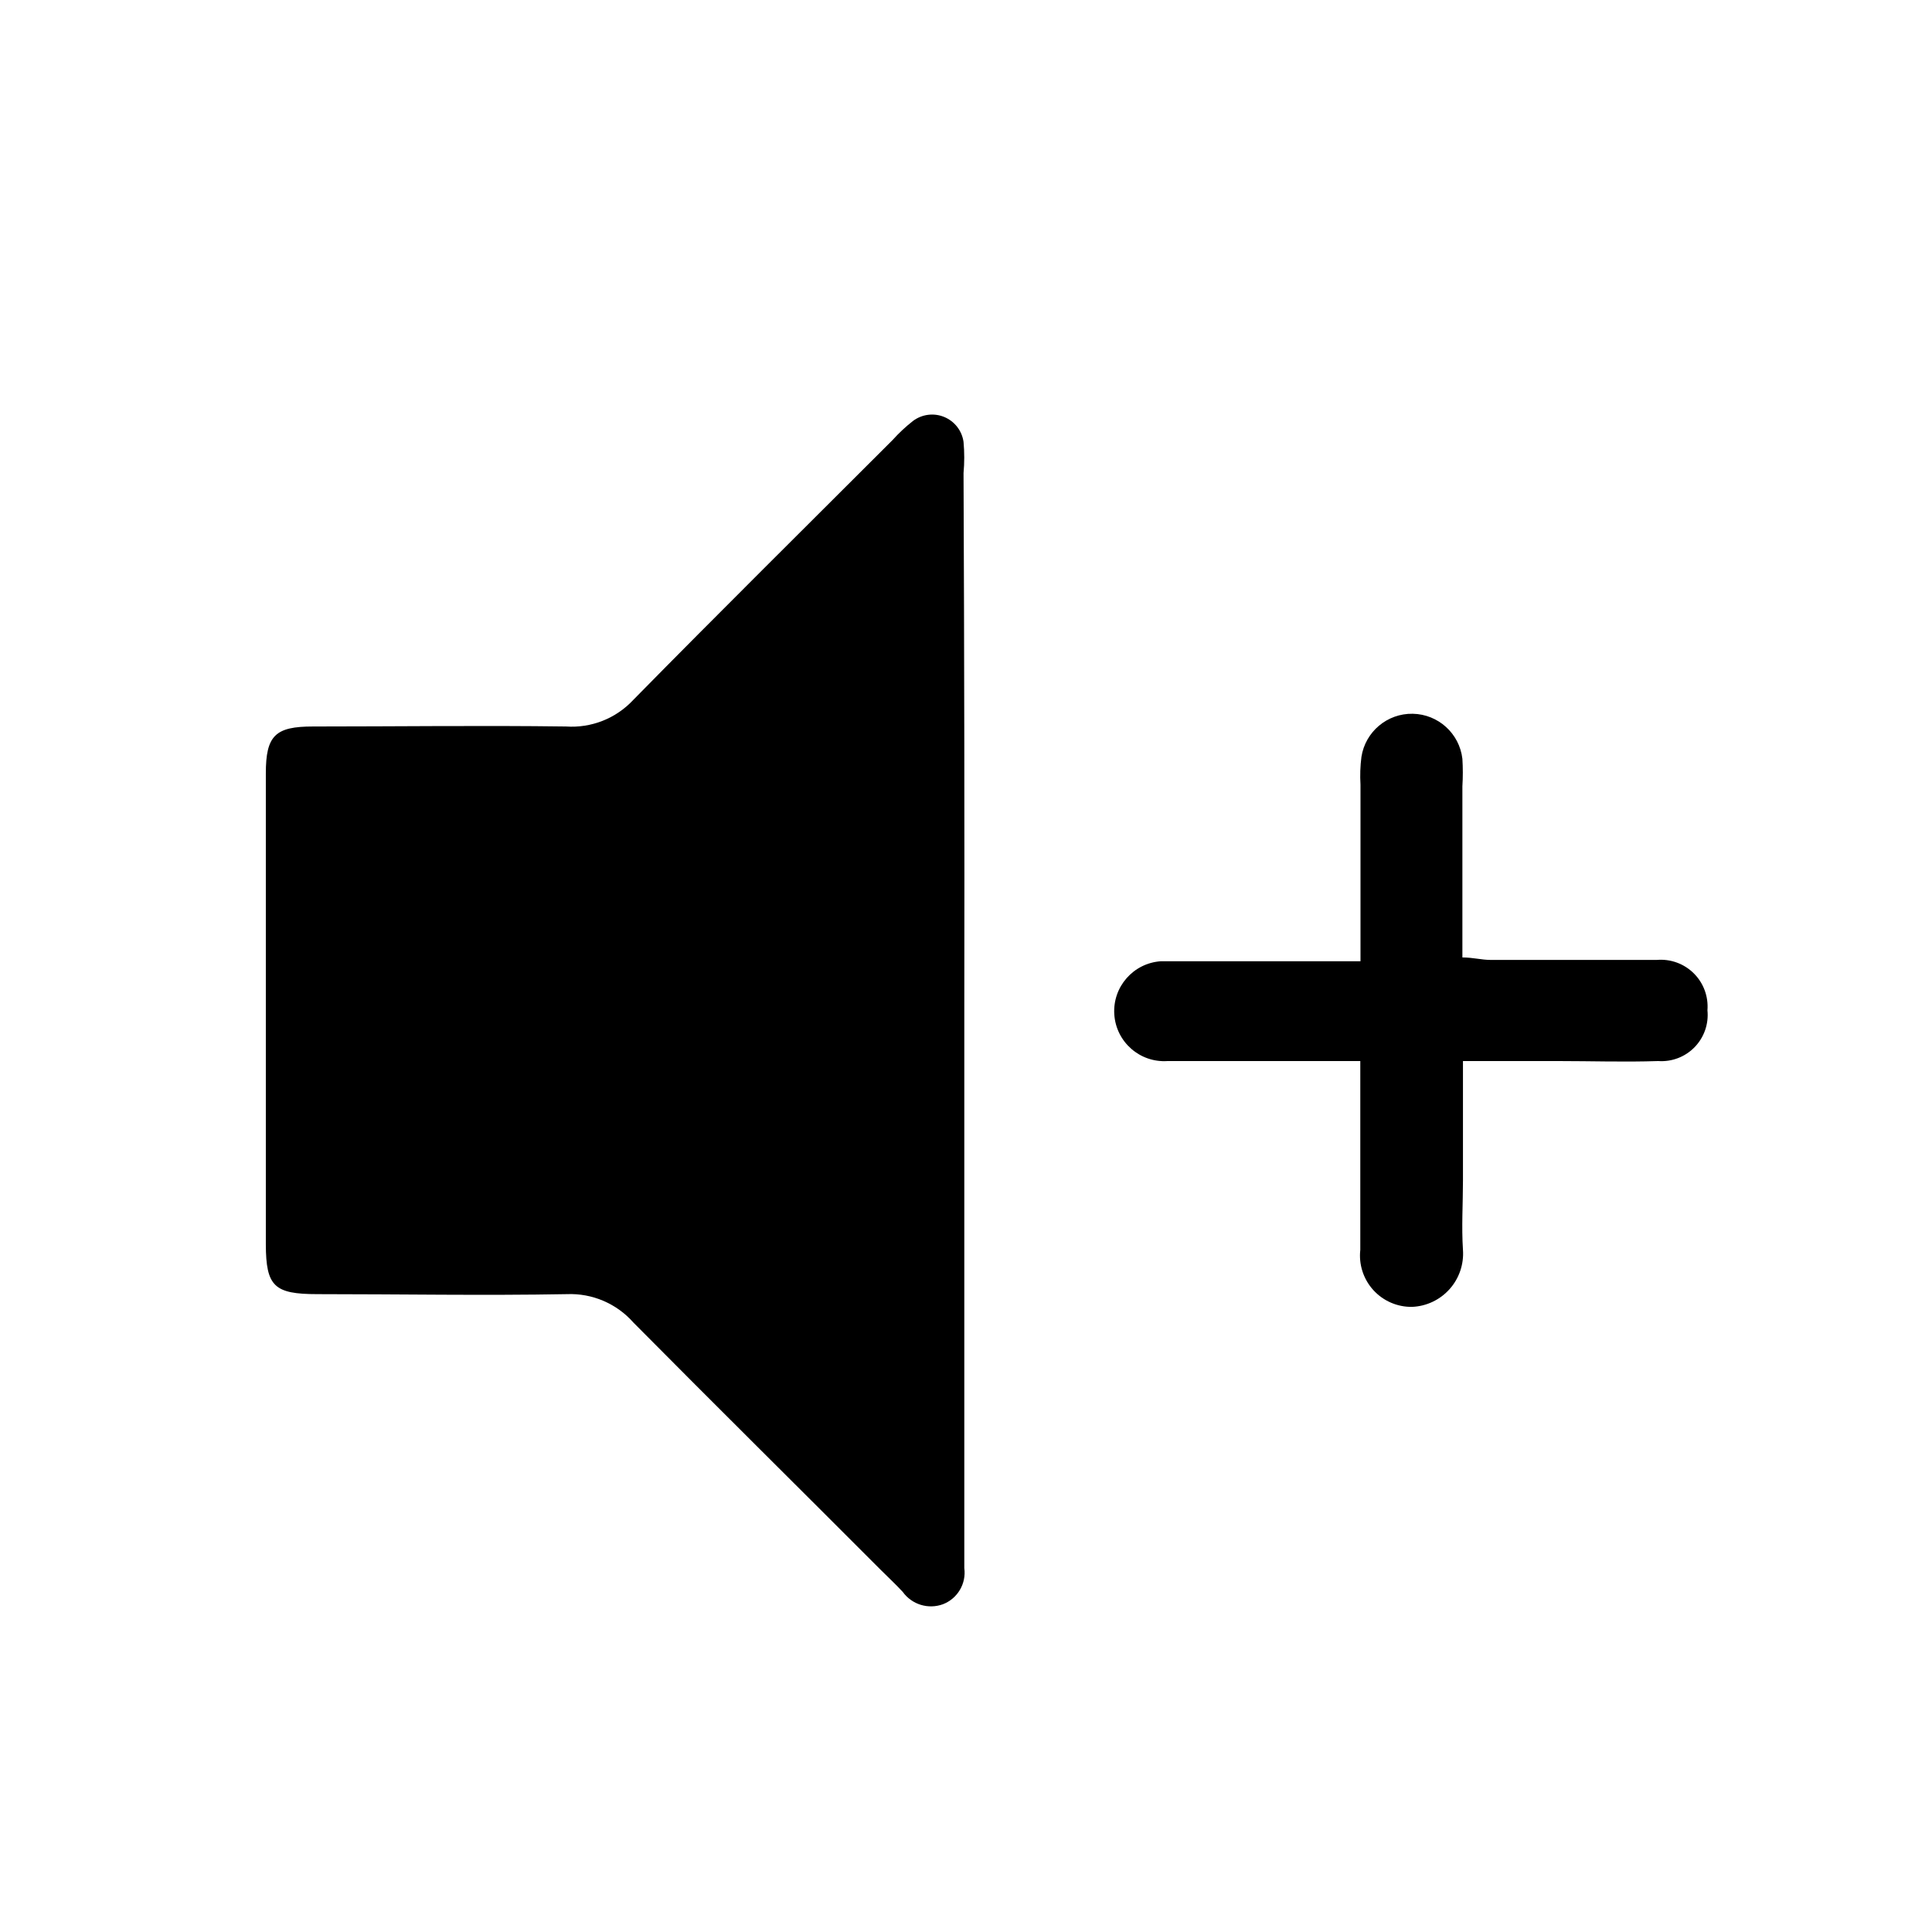
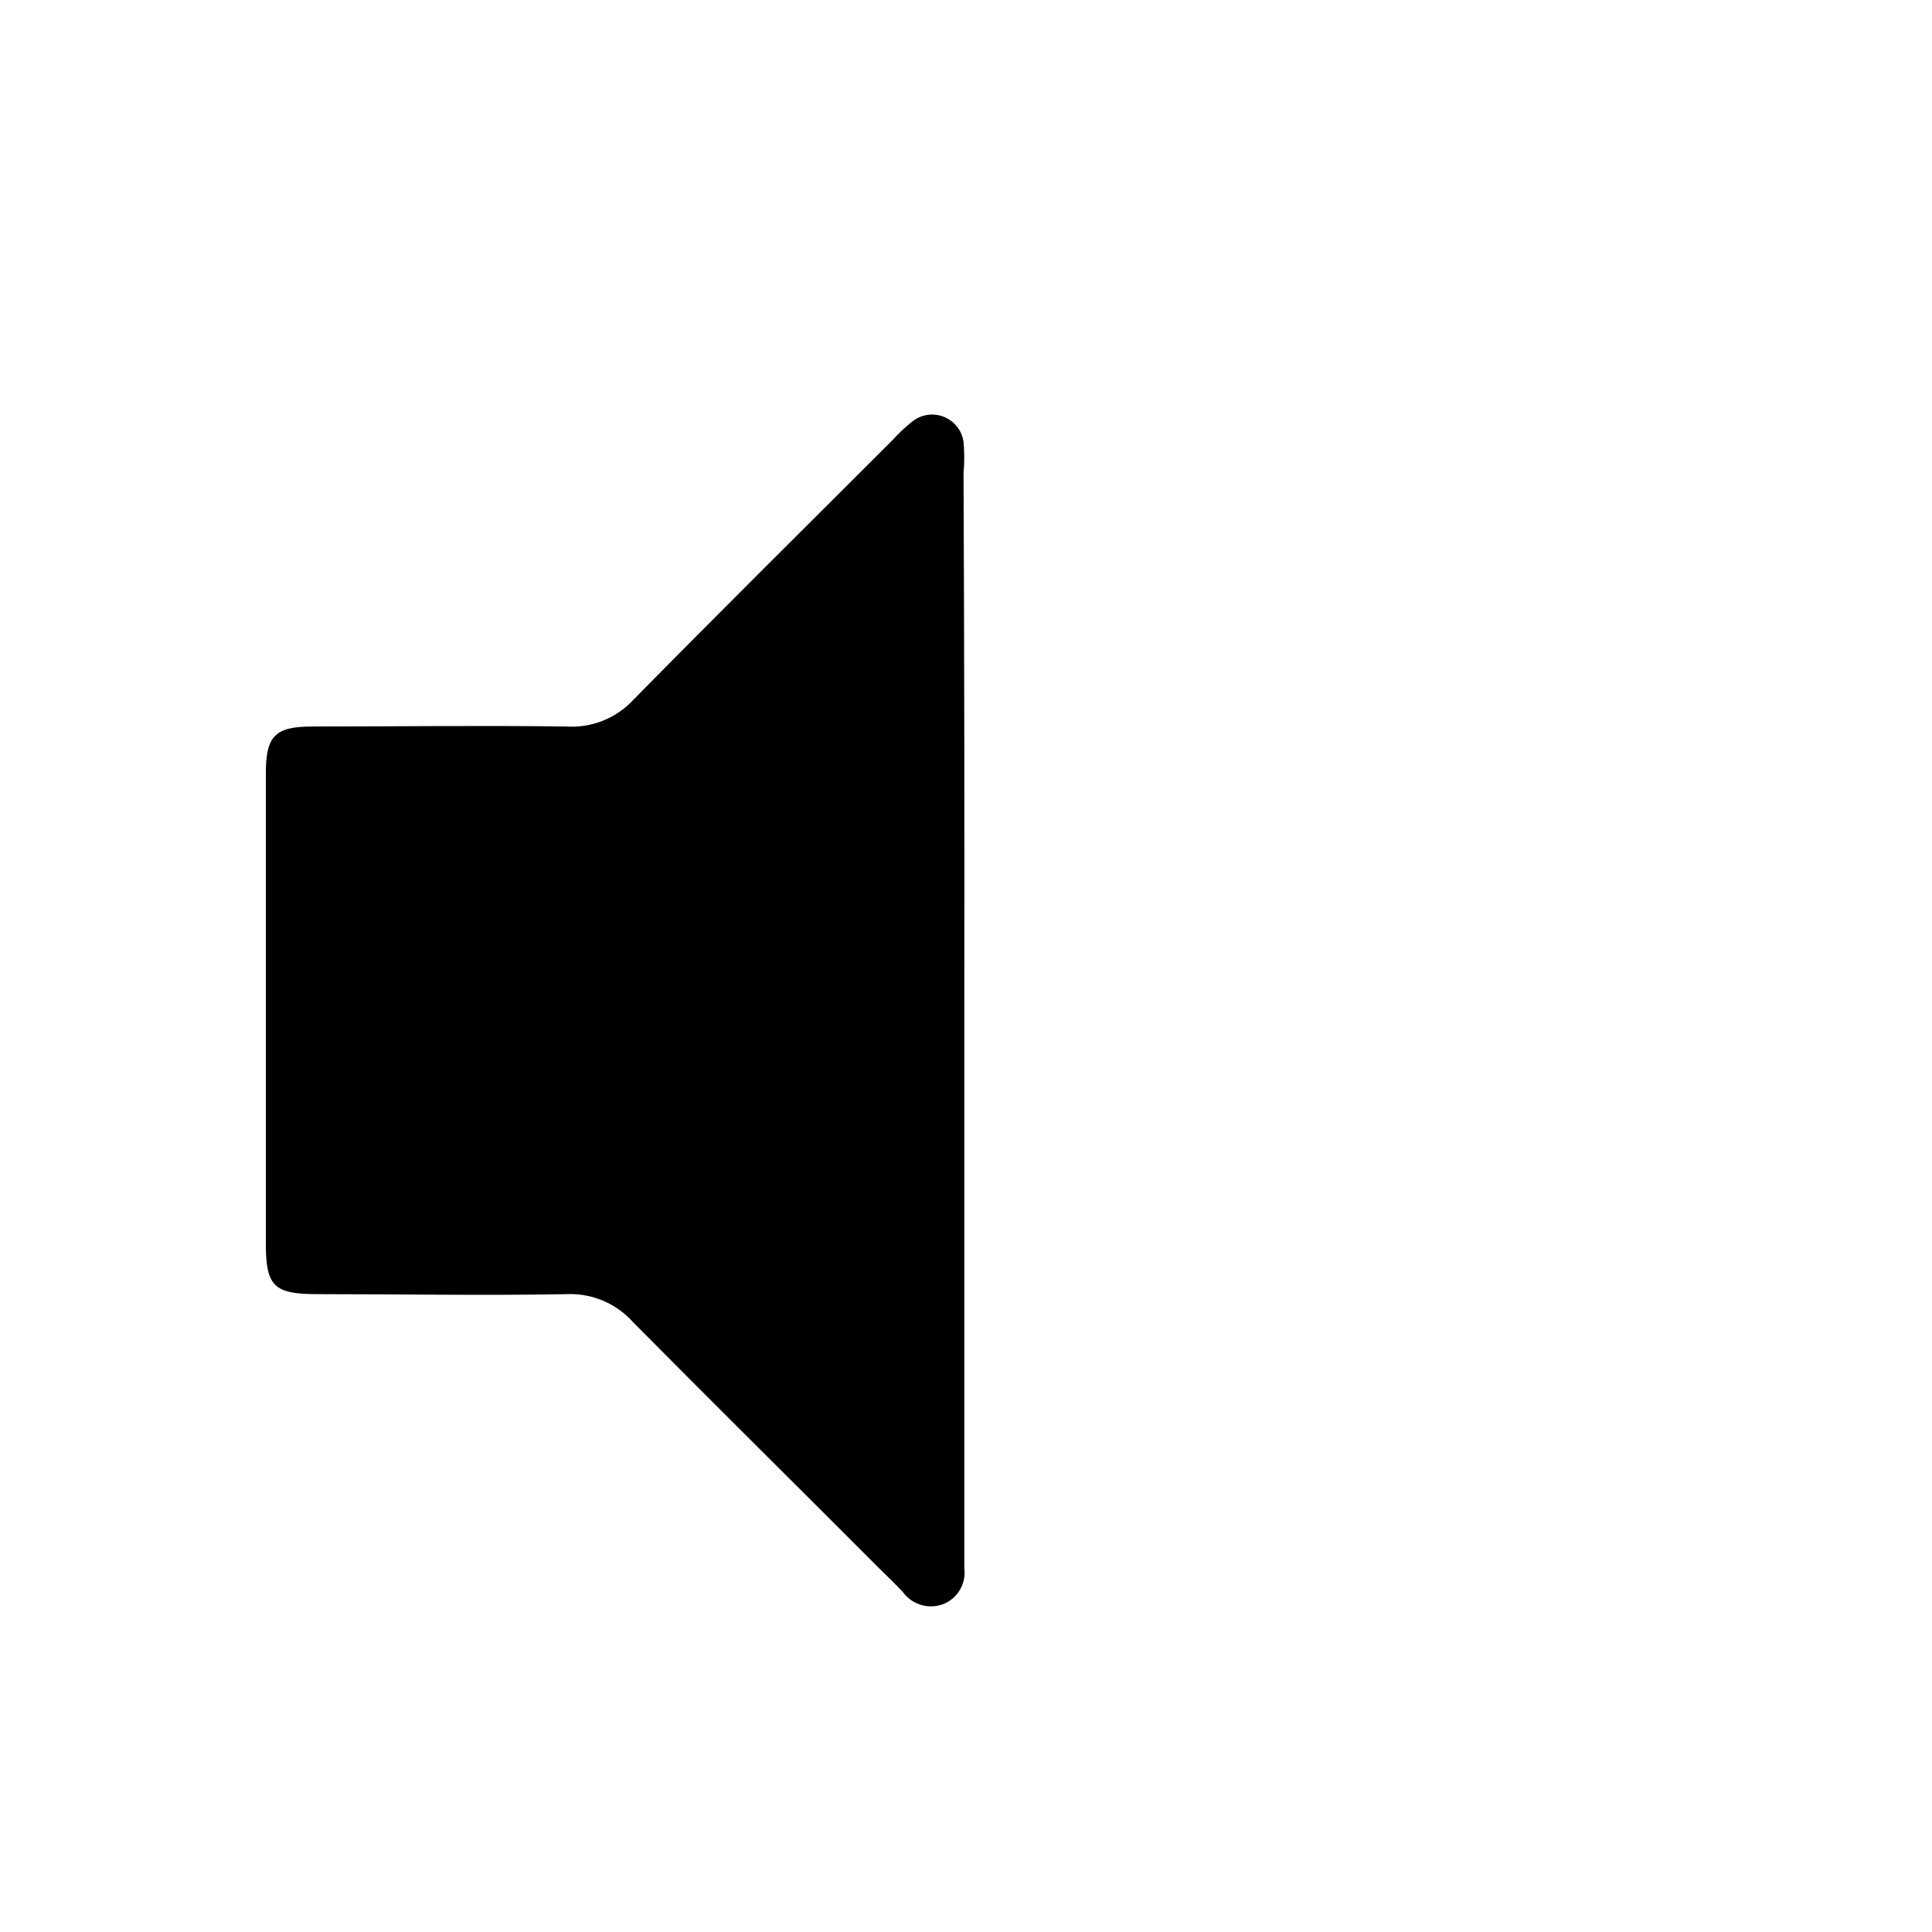
<svg xmlns="http://www.w3.org/2000/svg" fill="#000000" width="800px" height="800px" version="1.1" viewBox="144 144 512 512">
  <g>
    <path d="m399.55 411.74v141.37 6.449c0.559 4.113-1.773 8.07-5.644 9.574-3.891 1.434-8.262 0.094-10.68-3.277-1.863-2.016-3.879-3.879-5.844-5.844-21.816-21.867-43.781-43.578-65.496-65.496-4.453-5.059-10.949-7.836-17.684-7.555-22.066 0.402-44.082 0-66.102 0-11.438 0-13.602-2.066-13.652-13.148v-124.84c0-10.078 2.519-12.445 12.496-12.445 22.371 0 44.688-0.301 67.059 0h-0.004c6.707 0.461 13.258-2.133 17.836-7.055 22.723-23.125 45.797-45.949 68.719-68.871 1.645-1.832 3.449-3.519 5.391-5.039 2.379-1.793 5.531-2.199 8.285-1.059 2.754 1.141 4.703 3.652 5.117 6.602 0.25 2.75 0.25 5.516 0 8.262 0.203 47.492 0.27 94.953 0.203 142.38z" />
-     <path d="m531.7 425.19v31.691c0 6.098-0.402 12.242 0 18.34 0.273 3.809-1.004 7.566-3.551 10.414-2.543 2.852-6.137 4.547-9.953 4.699-3.902 0.051-7.641-1.574-10.262-4.465-2.621-2.891-3.875-6.769-3.441-10.648v-40.305-9.727h-9.824-41.262c-7.305 0.488-13.621-5.039-14.105-12.344-0.488-7.301 5.039-13.617 12.344-14.105h6.398 46.5v-10.078-36.727c-0.148-2.453-0.062-4.914 0.25-7.356 1.039-6.672 6.848-11.551 13.598-11.426 6.75 0.129 12.371 5.223 13.156 11.93 0.152 2.434 0.152 4.875 0 7.305v45.344c2.82 0 5.039 0.656 7.508 0.656h37.586 6.449-0.004c3.633-0.309 7.215 0.996 9.797 3.57 2.582 2.57 3.898 6.148 3.606 9.781 0.367 3.594-0.875 7.168-3.391 9.762-2.519 2.598-6.055 3.945-9.656 3.688-8.867 0.301-17.734 0-26.602 0z" />
  </g>
</svg>